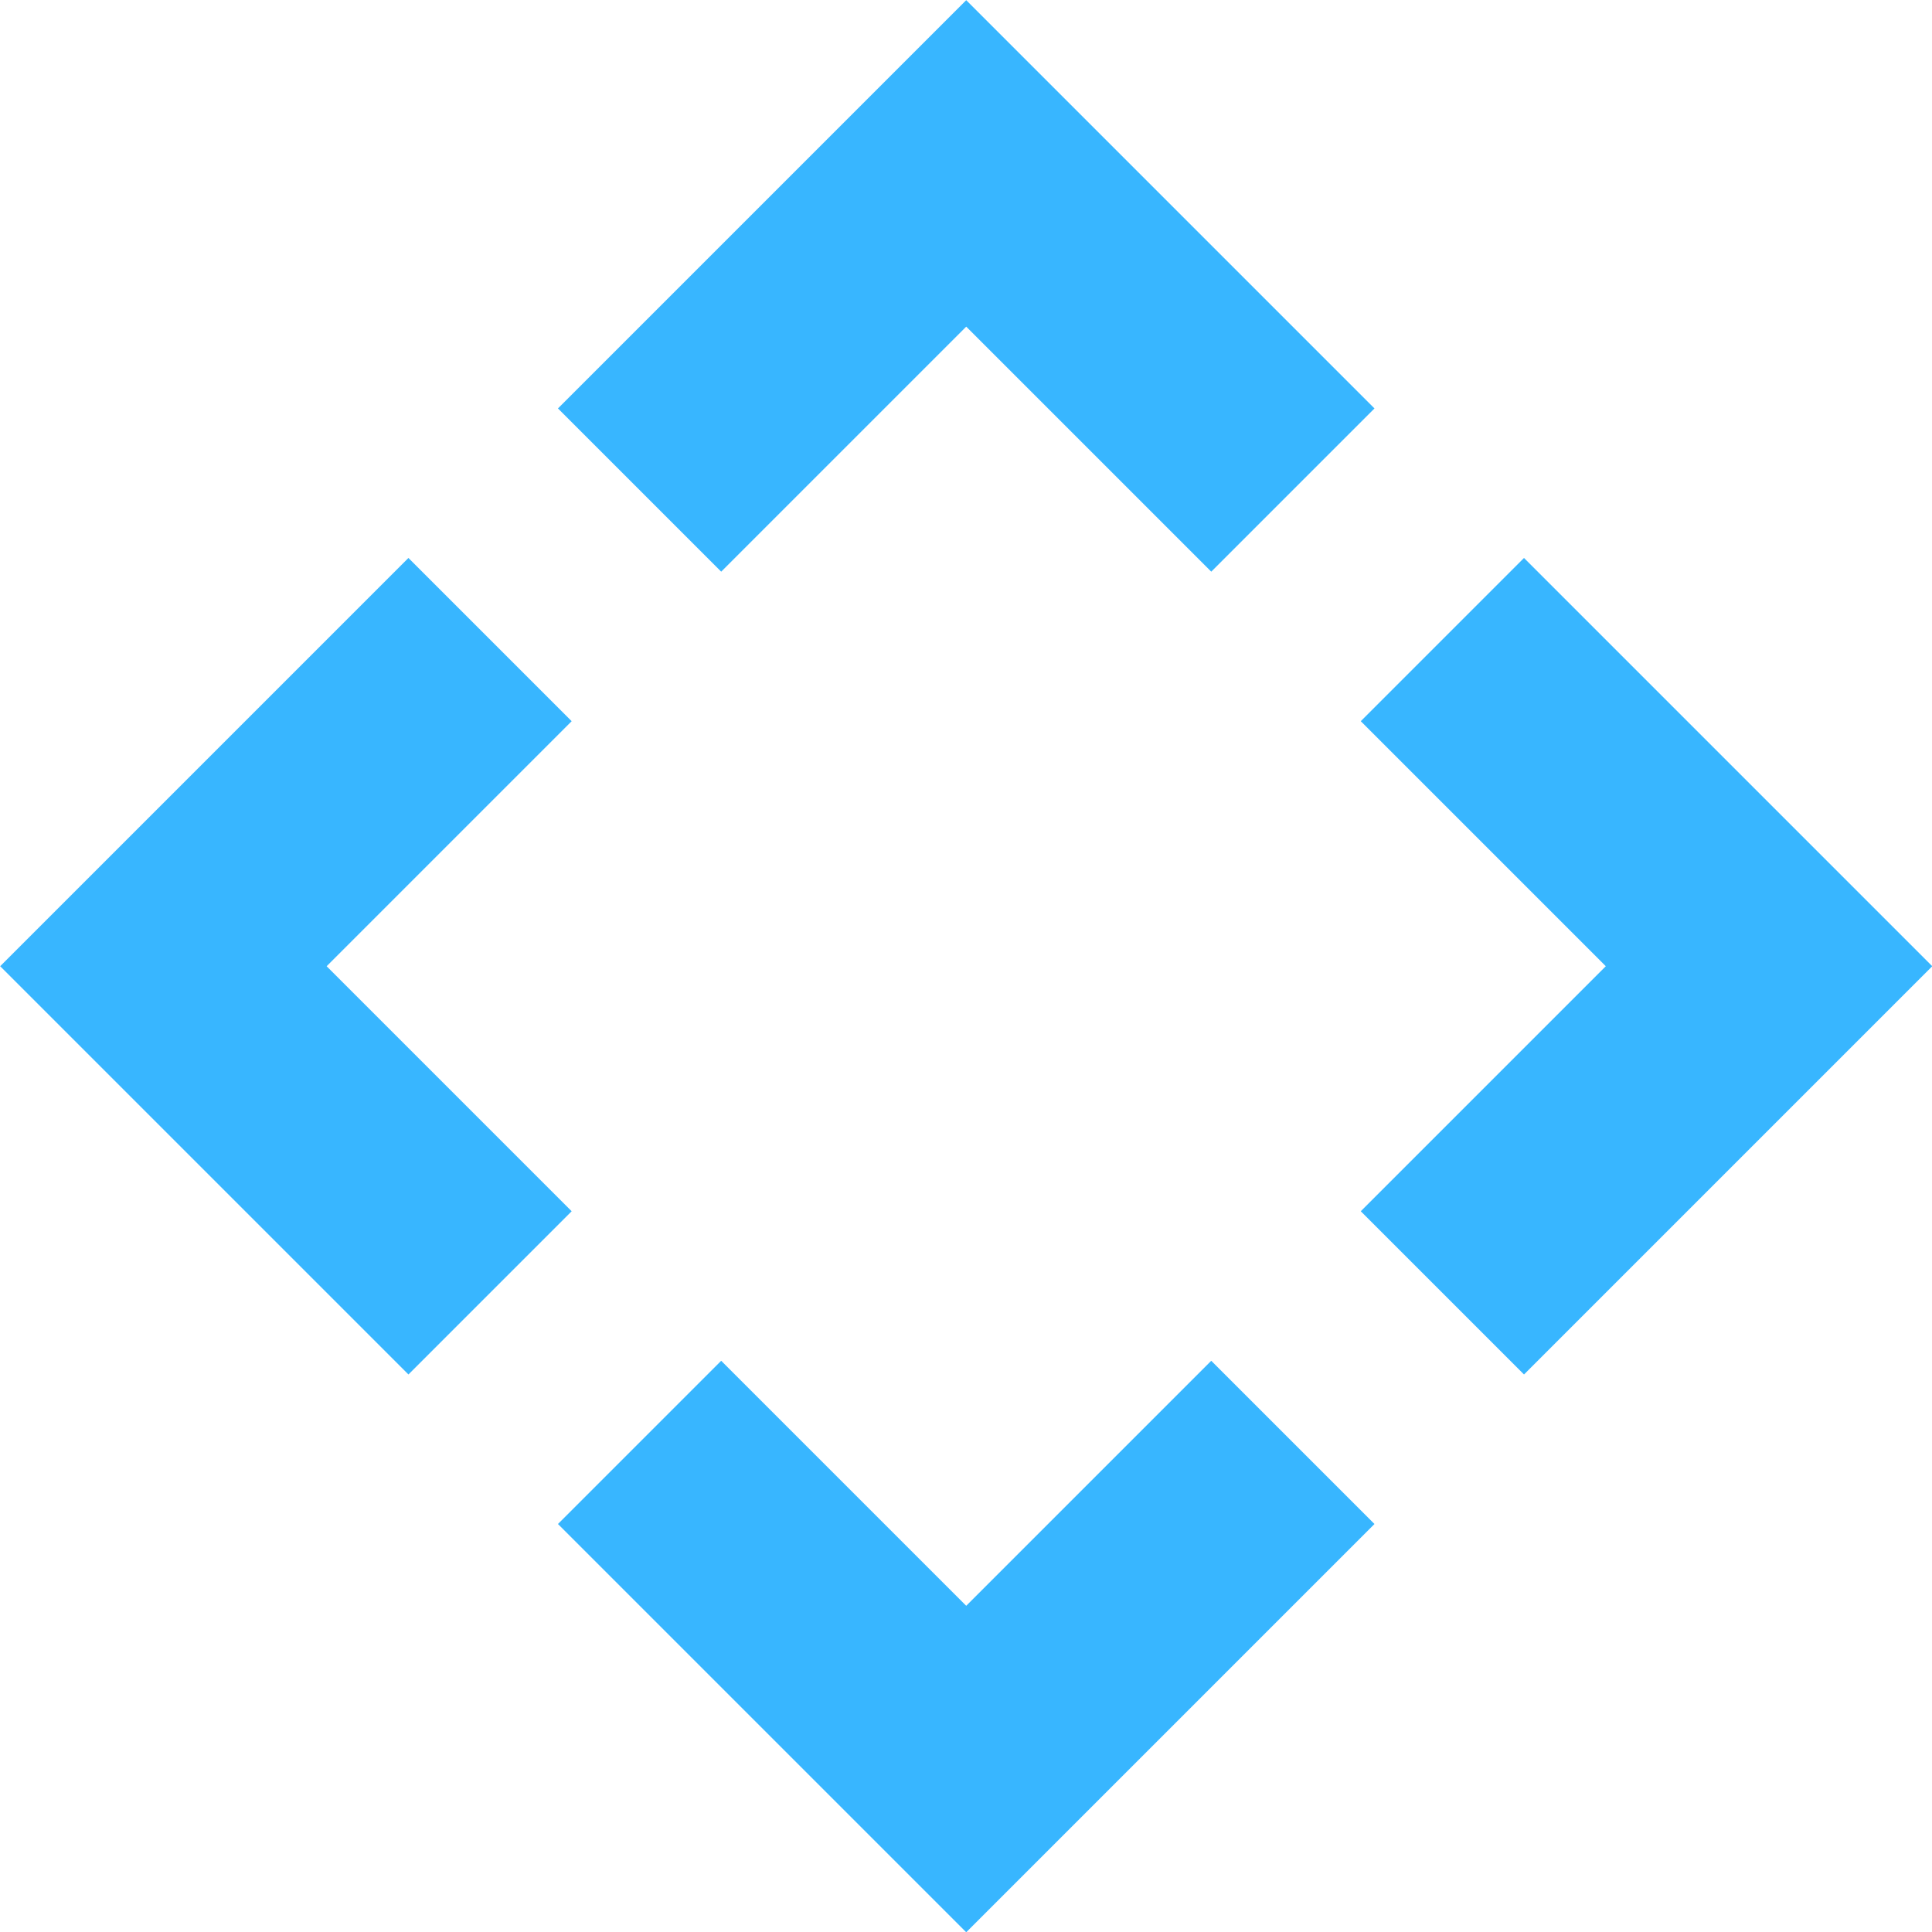
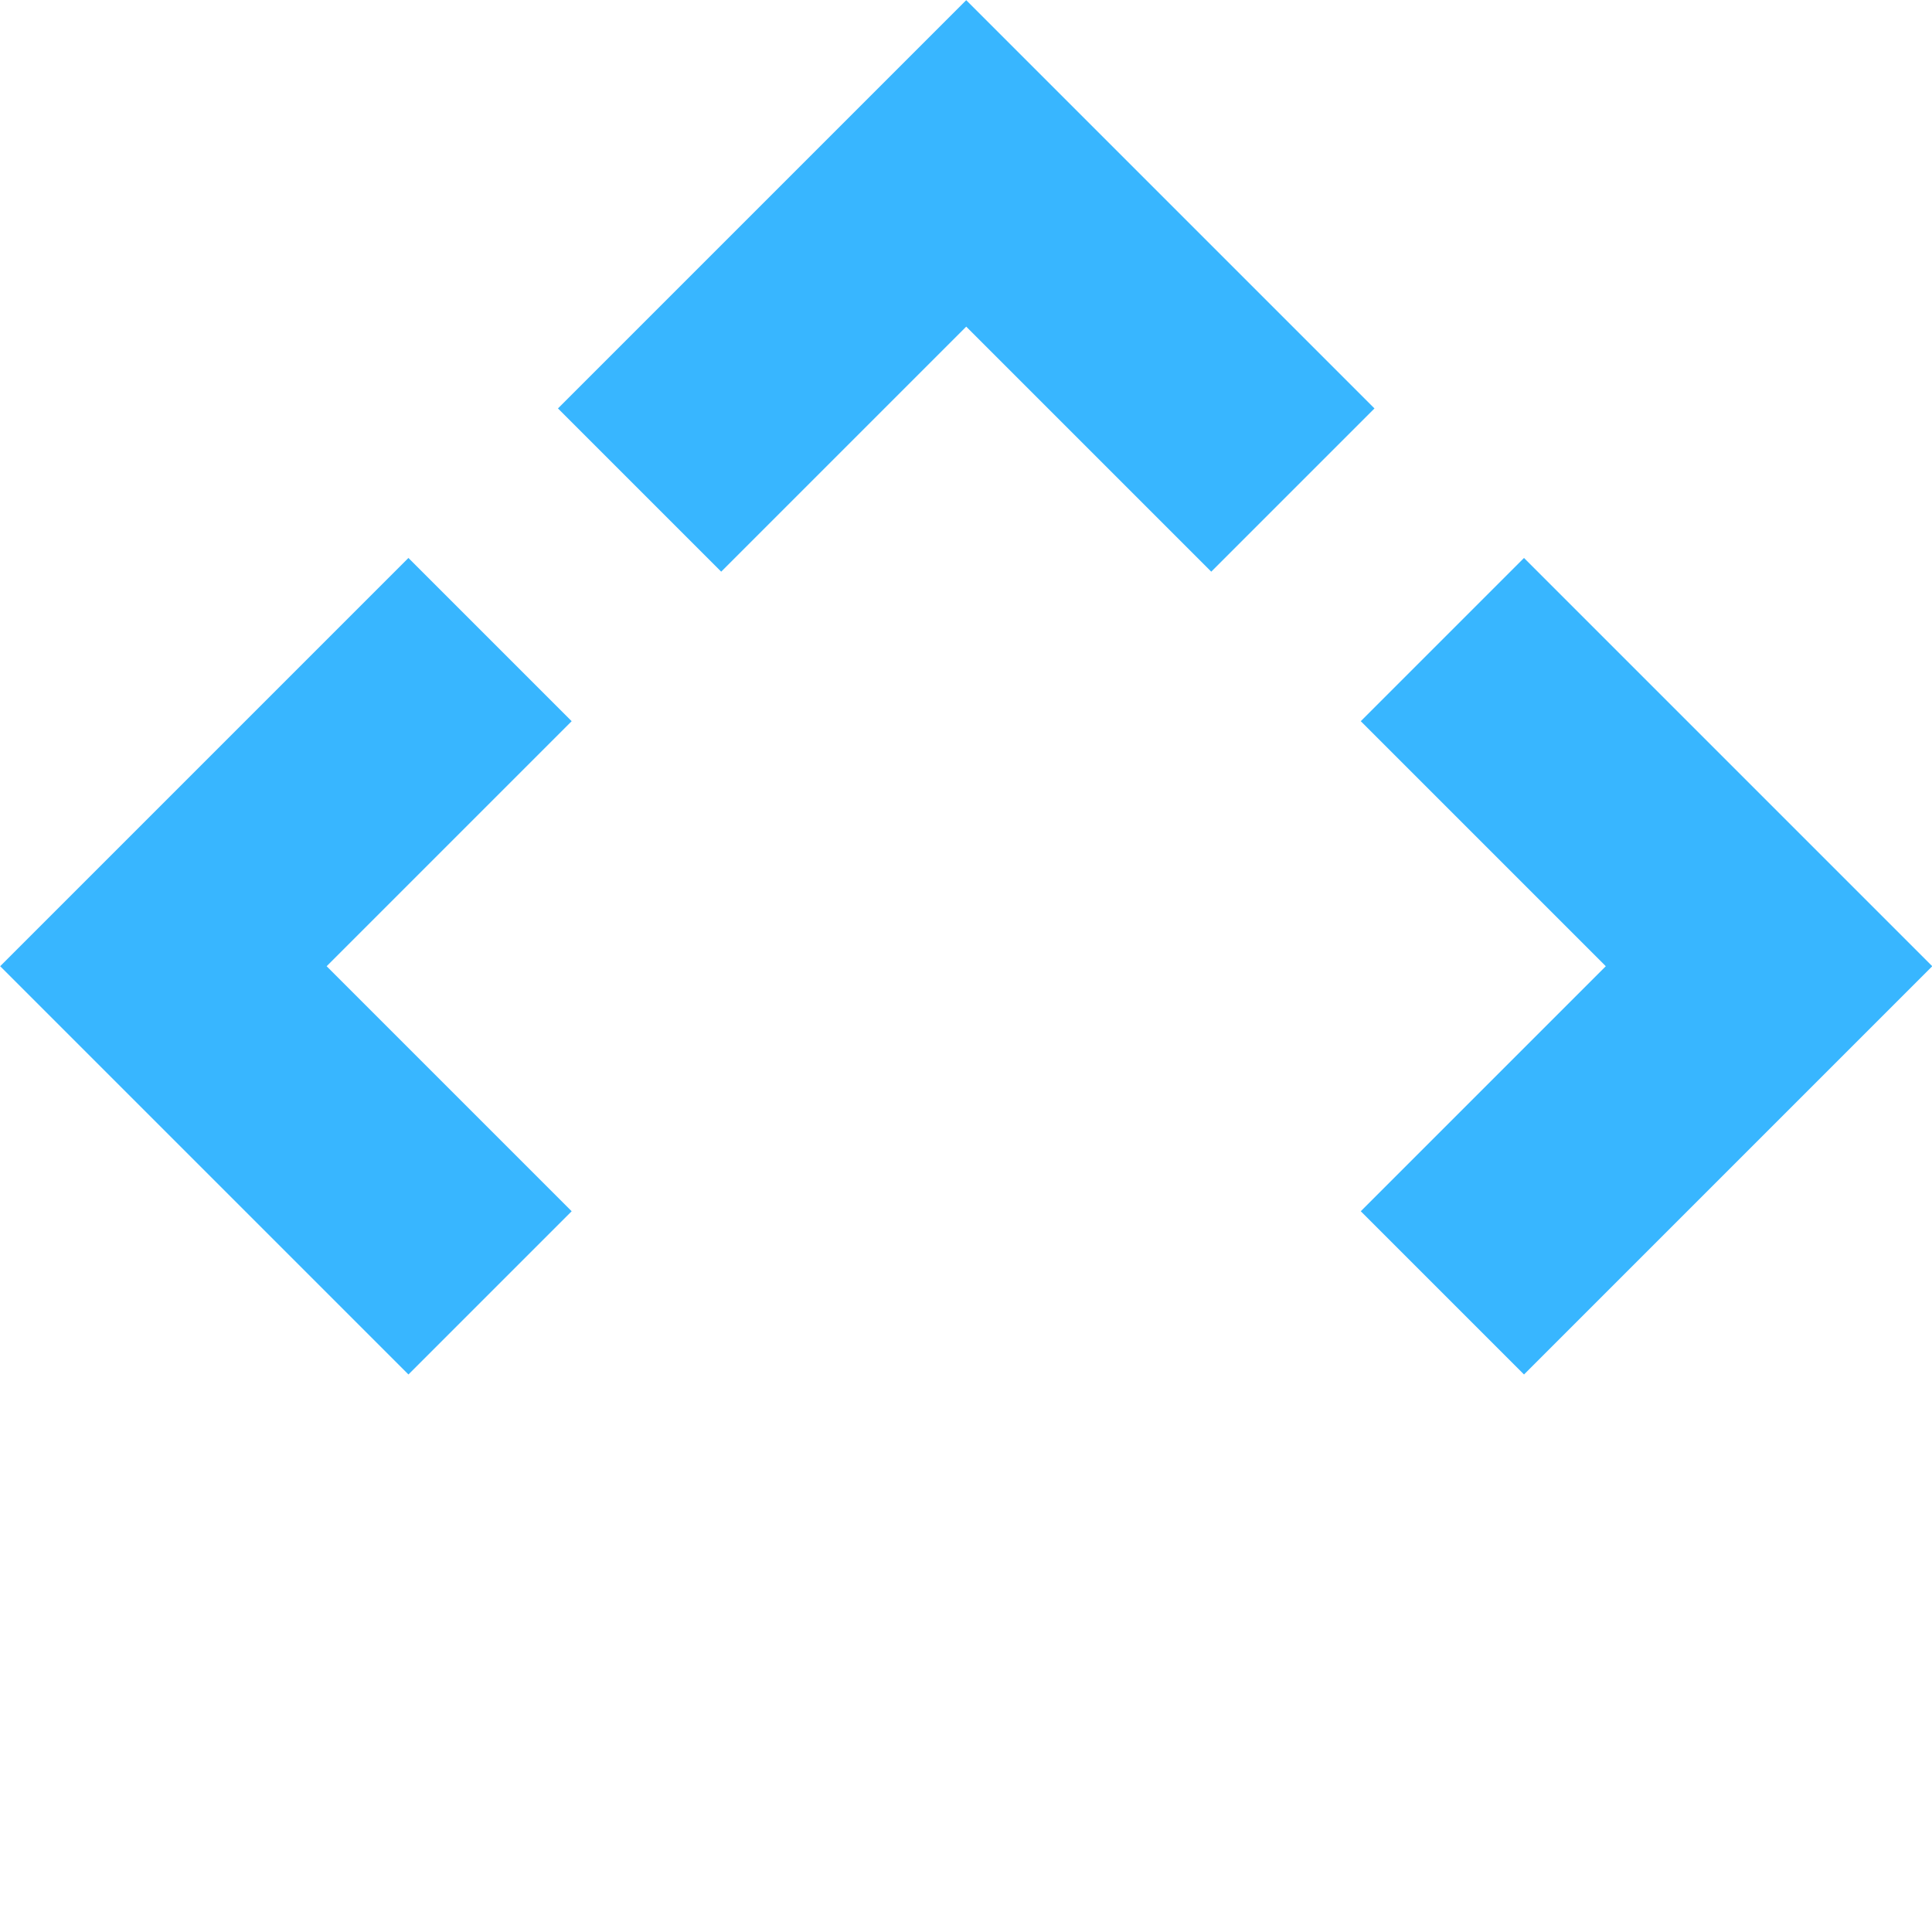
<svg xmlns="http://www.w3.org/2000/svg" data-name="Layer 1" fill="#38b6ff" height="445.5" preserveAspectRatio="xMidYMid meet" version="1" viewBox="27.2 27.2 445.5 445.5" width="445.5" zoomAndPan="magnify">
  <g id="change1_1">
    <path d="M378.62 155.86L340.98 193.5 397.48 250 340.98 306.5 378.62 344.14 472.76 250 378.62 155.86z" fill="inherit" />
  </g>
  <g id="change1_2">
    <path d="M250 102.52L306.5 159.02 344.14 121.38 250 27.24 155.86 121.38 193.5 159.02 250 102.52z" fill="inherit" />
  </g>
  <g id="change1_3">
    <path d="M102.52 250L159.02 193.5 121.38 155.86 27.24 250 121.38 344.14 159.02 306.5 102.52 250z" fill="inherit" />
  </g>
  <g id="change1_4">
-     <path d="M250 397.48L193.5 340.98 155.86 378.62 250 472.76 344.14 378.62 306.5 340.98 250 397.48z" fill="inherit" />
-   </g>
+     </g>
</svg>